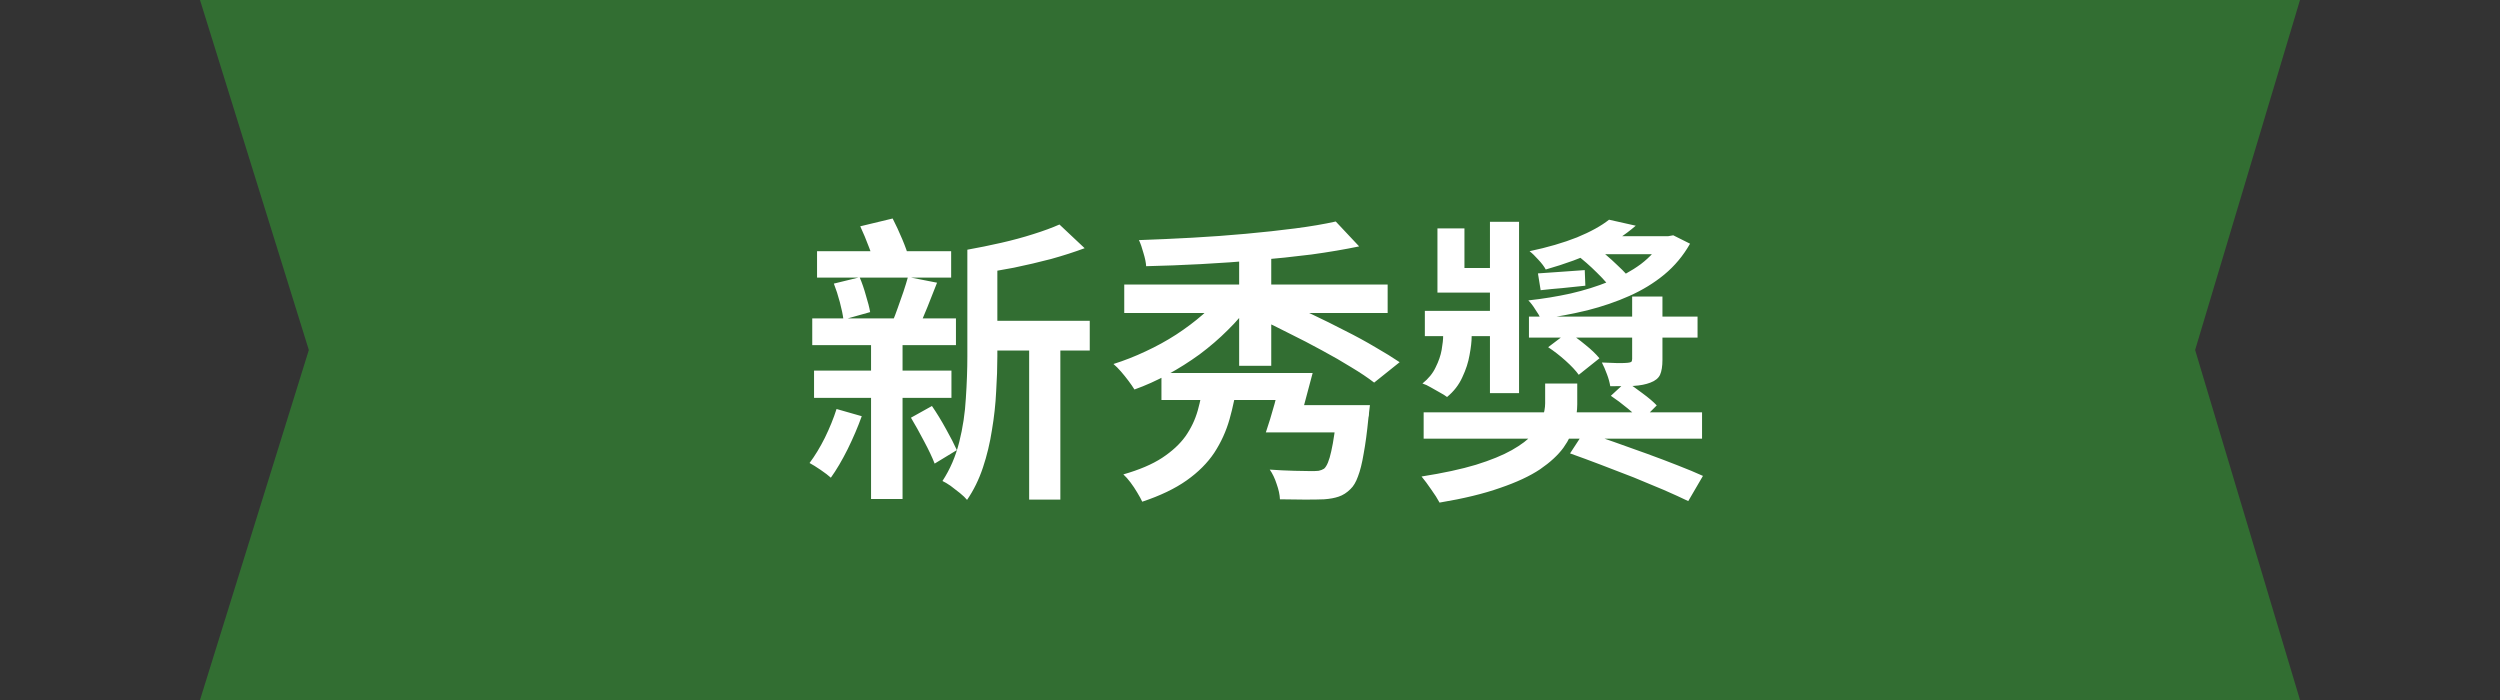
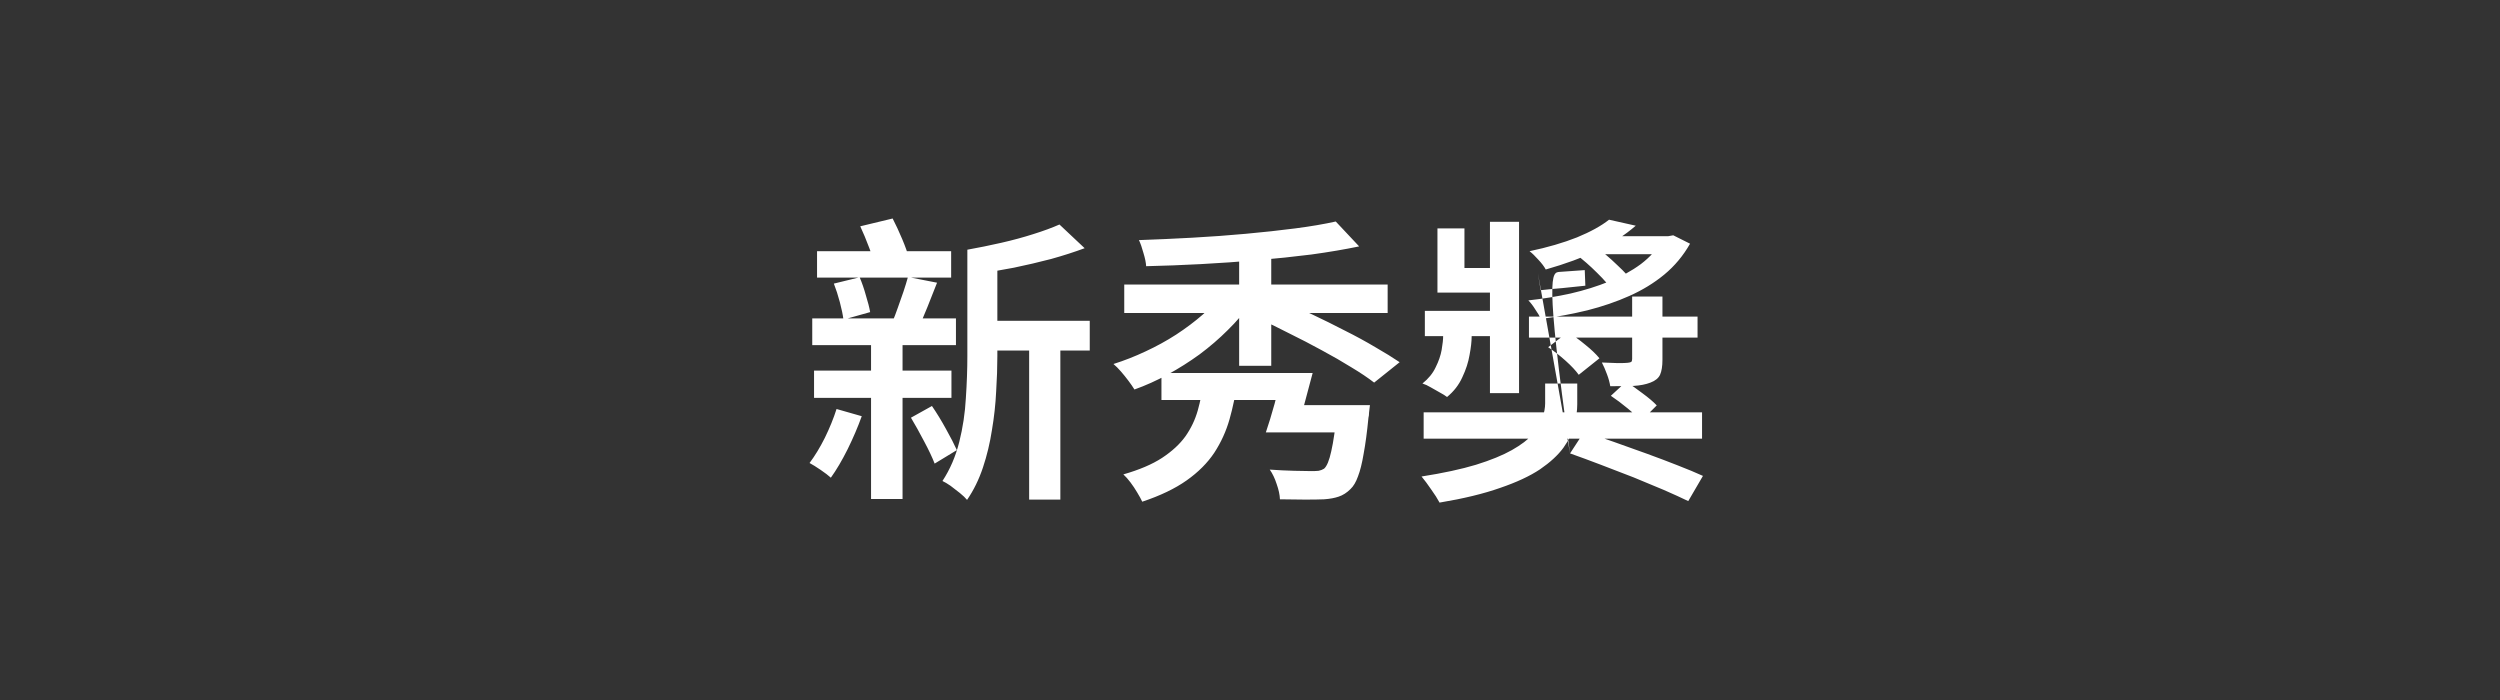
<svg xmlns="http://www.w3.org/2000/svg" width="200" height="56" viewBox="0 0 200 56" fill="none">
  <rect x="0" y="0" width="200" height="56" fill="#333333" stroke="none" />
-   <path d="M16 0H184L175.61 28L184 56H16L24.707 28L16 0Z" fill="#326E32" />
-   <path d="M78.372 25.664H87.18V28.04H78.372V25.664ZM65.364 20.096H76.092V22.208H65.364V20.096ZM65.124 29.648H76.116V31.832H65.124V29.648ZM64.98 25.472H76.476V27.608H64.98V25.472ZM82.332 26.696H84.828V39.968H82.332V26.696ZM66.708 22.688L68.772 22.184C68.964 22.632 69.132 23.12 69.276 23.648C69.436 24.16 69.548 24.6 69.612 24.968L67.476 25.568C67.428 25.184 67.332 24.72 67.188 24.176C67.044 23.632 66.884 23.136 66.708 22.688ZM72.636 22.16L74.964 22.616C74.708 23.272 74.452 23.92 74.196 24.56C73.94 25.2 73.7 25.752 73.476 26.216L71.388 25.76C71.532 25.424 71.676 25.048 71.82 24.632C71.98 24.2 72.132 23.768 72.276 23.336C72.42 22.904 72.54 22.512 72.636 22.16ZM84.756 17.96L86.772 19.856C85.956 20.16 85.06 20.448 84.084 20.72C83.108 20.976 82.116 21.208 81.108 21.416C80.1 21.608 79.116 21.776 78.156 21.92C78.108 21.632 78.004 21.304 77.844 20.936C77.7 20.552 77.548 20.232 77.388 19.976C78.284 19.816 79.188 19.632 80.1 19.424C81.012 19.216 81.868 18.984 82.668 18.728C83.484 18.472 84.18 18.216 84.756 17.96ZM68.82 18.104L71.412 17.48C71.668 17.976 71.924 18.528 72.18 19.136C72.436 19.744 72.62 20.264 72.732 20.696L70.044 21.44C69.948 20.992 69.78 20.456 69.54 19.832C69.3 19.192 69.06 18.616 68.82 18.104ZM77.388 19.976H79.788V28.496C79.788 29.376 79.756 30.32 79.692 31.328C79.644 32.336 79.532 33.36 79.356 34.4C79.196 35.44 78.956 36.44 78.636 37.4C78.316 38.36 77.892 39.224 77.364 39.992C77.236 39.832 77.044 39.648 76.788 39.44C76.548 39.248 76.3 39.056 76.044 38.864C75.788 38.688 75.572 38.56 75.396 38.48C76.004 37.552 76.452 36.512 76.74 35.36C77.028 34.208 77.204 33.04 77.268 31.856C77.348 30.656 77.388 29.536 77.388 28.496V19.976ZM72.876 33.416L74.556 32.48C74.94 33.04 75.316 33.656 75.684 34.328C76.052 34.984 76.34 35.544 76.548 36.008L74.772 37.088C74.58 36.592 74.3 36 73.932 35.312C73.564 34.608 73.212 33.976 72.876 33.416ZM66.924 32.72L68.94 33.296C68.636 34.144 68.26 35.024 67.812 35.936C67.364 36.832 66.916 37.592 66.468 38.216C66.276 38.04 66.004 37.832 65.652 37.592C65.3 37.352 65.004 37.168 64.764 37.04C65.196 36.464 65.604 35.792 65.988 35.024C66.372 34.24 66.684 33.472 66.924 32.72ZM69.684 26.648H72.204V39.92H69.684V26.648ZM89.94 22.76H111.012V25.04H89.94V22.76ZM92.916 29.84H102.948V32H92.916V29.84ZM99.132 19.448H101.7V29.264H99.132V19.448ZM97.884 23.384L100.068 24.248C99.54 25 98.924 25.72 98.22 26.408C97.532 27.096 96.78 27.744 95.964 28.352C95.148 28.944 94.3 29.48 93.42 29.96C92.54 30.44 91.652 30.84 90.756 31.16C90.628 30.952 90.468 30.72 90.276 30.464C90.084 30.208 89.884 29.96 89.676 29.72C89.468 29.48 89.268 29.28 89.076 29.12C89.94 28.848 90.796 28.512 91.644 28.112C92.508 27.712 93.324 27.264 94.092 26.768C94.876 26.256 95.588 25.72 96.228 25.16C96.884 24.584 97.436 23.992 97.884 23.384ZM106.86 17.72L108.732 19.712C107.58 19.952 106.308 20.168 104.916 20.36C103.524 20.536 102.076 20.688 100.572 20.816C99.084 20.944 97.588 21.048 96.084 21.128C94.58 21.208 93.116 21.264 91.692 21.296C91.676 21.008 91.604 20.656 91.476 20.24C91.364 19.824 91.244 19.48 91.116 19.208C92.508 19.16 93.932 19.096 95.388 19.016C96.844 18.936 98.268 18.832 99.66 18.704C101.068 18.576 102.388 18.432 103.62 18.272C104.852 18.112 105.932 17.928 106.86 17.72ZM96.3 30.512H98.988C98.844 31.568 98.636 32.576 98.364 33.536C98.092 34.496 97.684 35.392 97.14 36.224C96.596 37.04 95.86 37.776 94.932 38.432C94.004 39.088 92.82 39.656 91.38 40.136C91.284 39.928 91.148 39.68 90.972 39.392C90.812 39.12 90.636 38.856 90.444 38.6C90.252 38.344 90.06 38.128 89.868 37.952C91.148 37.584 92.18 37.144 92.964 36.632C93.764 36.104 94.388 35.528 94.836 34.904C95.284 34.264 95.612 33.576 95.82 32.84C96.028 32.088 96.188 31.312 96.3 30.512ZM106.98 32.408H109.596C109.596 32.408 109.588 32.472 109.572 32.6C109.556 32.712 109.54 32.848 109.524 33.008C109.524 33.168 109.508 33.304 109.476 33.416C109.364 34.568 109.236 35.528 109.092 36.296C108.964 37.064 108.812 37.672 108.636 38.12C108.476 38.568 108.276 38.904 108.036 39.128C107.748 39.416 107.436 39.616 107.1 39.728C106.78 39.84 106.388 39.912 105.924 39.944C105.556 39.96 105.052 39.968 104.412 39.968C103.788 39.968 103.116 39.96 102.396 39.944C102.38 39.576 102.292 39.168 102.132 38.72C101.988 38.272 101.804 37.888 101.58 37.568C102.252 37.616 102.908 37.648 103.548 37.664C104.188 37.68 104.644 37.688 104.916 37.688C105.156 37.688 105.348 37.68 105.492 37.664C105.652 37.632 105.796 37.576 105.924 37.496C106.148 37.304 106.34 36.84 106.5 36.104C106.676 35.352 106.836 34.224 106.98 32.72V32.408ZM103.212 32.408H107.604V34.592H102.588L103.212 32.408ZM102.564 29.84H105.012C104.804 30.64 104.58 31.48 104.34 32.36C104.1 33.224 103.868 33.968 103.644 34.592H101.268C101.492 33.936 101.724 33.176 101.964 32.312C102.204 31.432 102.404 30.608 102.564 29.84ZM100.668 25.472L102.54 24.056C103.308 24.376 104.124 24.744 104.988 25.16C105.868 25.576 106.74 26.008 107.604 26.456C108.468 26.888 109.276 27.328 110.028 27.776C110.78 28.208 111.428 28.608 111.972 28.976L109.932 30.608C109.436 30.224 108.828 29.816 108.108 29.384C107.388 28.936 106.596 28.48 105.732 28.016C104.884 27.552 104.02 27.104 103.14 26.672C102.276 26.224 101.452 25.824 100.668 25.472ZM113.892 32.984H136.164V35.096H113.892V32.984ZM128.868 31.664L130.092 30.536C130.508 30.808 130.948 31.12 131.412 31.472C131.892 31.824 132.268 32.144 132.54 32.432L131.292 33.68C131.036 33.392 130.676 33.056 130.212 32.672C129.748 32.288 129.3 31.952 128.868 31.664ZM122.316 25.328H135.804V27.008H122.316V25.328ZM130.572 23.72H132.996V28.784C132.996 29.296 132.932 29.696 132.804 29.984C132.676 30.256 132.42 30.464 132.036 30.608C131.668 30.752 131.22 30.84 130.692 30.872C130.164 30.888 129.54 30.896 128.82 30.896C128.772 30.592 128.684 30.272 128.556 29.936C128.428 29.584 128.292 29.272 128.148 29C128.596 29.016 129.02 29.032 129.42 29.048C129.82 29.048 130.084 29.04 130.212 29.024C130.356 29.008 130.452 28.984 130.5 28.952C130.548 28.904 130.572 28.824 130.572 28.712V23.72ZM113.988 24.872H120.588V26.888H113.988V24.872ZM119.196 17.744H121.524V31.448H119.196V17.744ZM114.996 18.272H117.156V21.44H120.516V23.408H114.996V18.272ZM123.852 27.776L125.436 26.576C125.884 26.848 126.348 27.184 126.828 27.584C127.308 27.968 127.684 28.328 127.956 28.664L126.3 29.984C126.06 29.648 125.708 29.272 125.244 28.856C124.78 28.44 124.316 28.08 123.852 27.776ZM126.06 20.336L127.668 19.76C128.228 20.16 128.796 20.64 129.372 21.2C129.964 21.744 130.42 22.248 130.74 22.712L129.036 23.312C128.764 22.88 128.34 22.384 127.764 21.824C127.204 21.264 126.636 20.768 126.06 20.336ZM133.02 18.896H133.452L133.86 18.824L135.204 19.496C134.66 20.456 133.972 21.28 133.14 21.968C132.324 22.64 131.396 23.208 130.356 23.672C129.316 24.136 128.196 24.52 126.996 24.824C125.812 25.112 124.572 25.344 123.276 25.52C123.164 25.28 123.012 25.024 122.82 24.752C122.644 24.464 122.46 24.224 122.268 24.032C123.436 23.904 124.564 23.72 125.652 23.48C126.756 23.224 127.78 22.904 128.724 22.52C129.684 22.136 130.532 21.672 131.268 21.128C132.004 20.568 132.588 19.92 133.02 19.184V18.896ZM128.724 17.576L130.86 18.056C129.996 18.808 128.972 19.472 127.788 20.048C126.604 20.608 125.228 21.112 123.66 21.56C123.532 21.32 123.332 21.056 123.06 20.768C122.804 20.48 122.572 20.256 122.364 20.096C123.804 19.792 125.068 19.424 126.156 18.992C127.244 18.544 128.1 18.072 128.724 17.576ZM128.052 18.896H133.644V20.336H126.108L128.052 18.896ZM115.452 25.736H117.732V26.936C117.732 27.32 117.676 27.808 117.564 28.4C117.468 28.976 117.276 29.568 116.988 30.176C116.716 30.784 116.308 31.312 115.764 31.76C115.62 31.648 115.428 31.528 115.188 31.4C114.948 31.256 114.708 31.12 114.468 30.992C114.228 30.848 114.004 30.744 113.796 30.68C114.276 30.296 114.628 29.864 114.852 29.384C115.092 28.904 115.252 28.44 115.332 27.992C115.412 27.528 115.452 27.152 115.452 26.864V25.736ZM123.612 30.68H126.18V32.336C126.18 32.864 126.1 33.424 125.94 34.016C125.796 34.608 125.508 35.208 125.076 35.816C124.644 36.408 124.02 36.984 123.204 37.544C122.388 38.088 121.324 38.584 120.012 39.032C118.7 39.496 117.084 39.888 115.164 40.208C115.004 39.904 114.78 39.552 114.492 39.152C114.22 38.752 113.964 38.408 113.724 38.12C115.452 37.848 116.9 37.536 118.068 37.184C119.252 36.816 120.212 36.424 120.948 36.008C121.684 35.592 122.244 35.168 122.628 34.736C123.012 34.288 123.268 33.856 123.396 33.44C123.54 33.008 123.612 32.616 123.612 32.264V30.68ZM125.604 36.272L126.732 34.544C127.468 34.784 128.268 35.056 129.132 35.36C129.996 35.664 130.868 35.976 131.748 36.296C132.628 36.616 133.452 36.928 134.22 37.232C135.004 37.536 135.676 37.816 136.236 38.072L135.06 40.088C134.532 39.832 133.884 39.536 133.116 39.2C132.364 38.88 131.556 38.544 130.692 38.192C129.828 37.856 128.956 37.52 128.076 37.184C127.196 36.848 126.372 36.544 125.604 36.272ZM123.036 21.872C123.564 21.84 124.14 21.8 124.764 21.752C125.388 21.704 126.06 21.656 126.78 21.608L126.828 22.856C126.188 22.92 125.572 22.984 124.98 23.048C124.388 23.096 123.812 23.152 123.252 23.216L123.036 21.872Z" fill="white" />
+   <path d="M78.372 25.664H87.18V28.04H78.372V25.664ZM65.364 20.096H76.092V22.208H65.364V20.096ZM65.124 29.648H76.116V31.832H65.124V29.648ZM64.98 25.472H76.476V27.608H64.98V25.472ZM82.332 26.696H84.828V39.968H82.332V26.696ZM66.708 22.688L68.772 22.184C68.964 22.632 69.132 23.12 69.276 23.648C69.436 24.16 69.548 24.6 69.612 24.968L67.476 25.568C67.428 25.184 67.332 24.72 67.188 24.176C67.044 23.632 66.884 23.136 66.708 22.688ZM72.636 22.16L74.964 22.616C74.708 23.272 74.452 23.92 74.196 24.56C73.94 25.2 73.7 25.752 73.476 26.216L71.388 25.76C71.532 25.424 71.676 25.048 71.82 24.632C71.98 24.2 72.132 23.768 72.276 23.336C72.42 22.904 72.54 22.512 72.636 22.16ZM84.756 17.96L86.772 19.856C85.956 20.16 85.06 20.448 84.084 20.72C83.108 20.976 82.116 21.208 81.108 21.416C80.1 21.608 79.116 21.776 78.156 21.92C78.108 21.632 78.004 21.304 77.844 20.936C77.7 20.552 77.548 20.232 77.388 19.976C78.284 19.816 79.188 19.632 80.1 19.424C81.012 19.216 81.868 18.984 82.668 18.728C83.484 18.472 84.18 18.216 84.756 17.96ZM68.82 18.104L71.412 17.48C71.668 17.976 71.924 18.528 72.18 19.136C72.436 19.744 72.62 20.264 72.732 20.696L70.044 21.44C69.948 20.992 69.78 20.456 69.54 19.832C69.3 19.192 69.06 18.616 68.82 18.104ZM77.388 19.976H79.788V28.496C79.788 29.376 79.756 30.32 79.692 31.328C79.644 32.336 79.532 33.36 79.356 34.4C79.196 35.44 78.956 36.44 78.636 37.4C78.316 38.36 77.892 39.224 77.364 39.992C77.236 39.832 77.044 39.648 76.788 39.44C76.548 39.248 76.3 39.056 76.044 38.864C75.788 38.688 75.572 38.56 75.396 38.48C76.004 37.552 76.452 36.512 76.74 35.36C77.028 34.208 77.204 33.04 77.268 31.856C77.348 30.656 77.388 29.536 77.388 28.496V19.976ZM72.876 33.416L74.556 32.48C74.94 33.04 75.316 33.656 75.684 34.328C76.052 34.984 76.34 35.544 76.548 36.008L74.772 37.088C74.58 36.592 74.3 36 73.932 35.312C73.564 34.608 73.212 33.976 72.876 33.416ZM66.924 32.72L68.94 33.296C68.636 34.144 68.26 35.024 67.812 35.936C67.364 36.832 66.916 37.592 66.468 38.216C66.276 38.04 66.004 37.832 65.652 37.592C65.3 37.352 65.004 37.168 64.764 37.04C65.196 36.464 65.604 35.792 65.988 35.024C66.372 34.24 66.684 33.472 66.924 32.72ZM69.684 26.648H72.204V39.92H69.684V26.648ZM89.94 22.76H111.012V25.04H89.94V22.76ZM92.916 29.84H102.948V32H92.916V29.84ZM99.132 19.448H101.7V29.264H99.132V19.448ZM97.884 23.384L100.068 24.248C99.54 25 98.924 25.72 98.22 26.408C97.532 27.096 96.78 27.744 95.964 28.352C95.148 28.944 94.3 29.48 93.42 29.96C92.54 30.44 91.652 30.84 90.756 31.16C90.628 30.952 90.468 30.72 90.276 30.464C90.084 30.208 89.884 29.96 89.676 29.72C89.468 29.48 89.268 29.28 89.076 29.12C89.94 28.848 90.796 28.512 91.644 28.112C92.508 27.712 93.324 27.264 94.092 26.768C94.876 26.256 95.588 25.72 96.228 25.16C96.884 24.584 97.436 23.992 97.884 23.384ZM106.86 17.72L108.732 19.712C107.58 19.952 106.308 20.168 104.916 20.36C103.524 20.536 102.076 20.688 100.572 20.816C99.084 20.944 97.588 21.048 96.084 21.128C94.58 21.208 93.116 21.264 91.692 21.296C91.676 21.008 91.604 20.656 91.476 20.24C91.364 19.824 91.244 19.48 91.116 19.208C92.508 19.16 93.932 19.096 95.388 19.016C96.844 18.936 98.268 18.832 99.66 18.704C101.068 18.576 102.388 18.432 103.62 18.272C104.852 18.112 105.932 17.928 106.86 17.72ZM96.3 30.512H98.988C98.844 31.568 98.636 32.576 98.364 33.536C98.092 34.496 97.684 35.392 97.14 36.224C96.596 37.04 95.86 37.776 94.932 38.432C94.004 39.088 92.82 39.656 91.38 40.136C91.284 39.928 91.148 39.68 90.972 39.392C90.812 39.12 90.636 38.856 90.444 38.6C90.252 38.344 90.06 38.128 89.868 37.952C91.148 37.584 92.18 37.144 92.964 36.632C93.764 36.104 94.388 35.528 94.836 34.904C95.284 34.264 95.612 33.576 95.82 32.84C96.028 32.088 96.188 31.312 96.3 30.512ZM106.98 32.408H109.596C109.596 32.408 109.588 32.472 109.572 32.6C109.556 32.712 109.54 32.848 109.524 33.008C109.524 33.168 109.508 33.304 109.476 33.416C109.364 34.568 109.236 35.528 109.092 36.296C108.964 37.064 108.812 37.672 108.636 38.12C108.476 38.568 108.276 38.904 108.036 39.128C107.748 39.416 107.436 39.616 107.1 39.728C106.78 39.84 106.388 39.912 105.924 39.944C105.556 39.96 105.052 39.968 104.412 39.968C103.788 39.968 103.116 39.96 102.396 39.944C102.38 39.576 102.292 39.168 102.132 38.72C101.988 38.272 101.804 37.888 101.58 37.568C102.252 37.616 102.908 37.648 103.548 37.664C104.188 37.68 104.644 37.688 104.916 37.688C105.156 37.688 105.348 37.68 105.492 37.664C105.652 37.632 105.796 37.576 105.924 37.496C106.148 37.304 106.34 36.84 106.5 36.104C106.676 35.352 106.836 34.224 106.98 32.72V32.408ZM103.212 32.408H107.604V34.592H102.588L103.212 32.408ZM102.564 29.84H105.012C104.804 30.64 104.58 31.48 104.34 32.36C104.1 33.224 103.868 33.968 103.644 34.592H101.268C101.492 33.936 101.724 33.176 101.964 32.312C102.204 31.432 102.404 30.608 102.564 29.84ZM100.668 25.472L102.54 24.056C103.308 24.376 104.124 24.744 104.988 25.16C105.868 25.576 106.74 26.008 107.604 26.456C108.468 26.888 109.276 27.328 110.028 27.776C110.78 28.208 111.428 28.608 111.972 28.976L109.932 30.608C109.436 30.224 108.828 29.816 108.108 29.384C107.388 28.936 106.596 28.48 105.732 28.016C104.884 27.552 104.02 27.104 103.14 26.672C102.276 26.224 101.452 25.824 100.668 25.472ZM113.892 32.984H136.164V35.096H113.892V32.984ZM128.868 31.664L130.092 30.536C130.508 30.808 130.948 31.12 131.412 31.472C131.892 31.824 132.268 32.144 132.54 32.432L131.292 33.68C131.036 33.392 130.676 33.056 130.212 32.672C129.748 32.288 129.3 31.952 128.868 31.664ZM122.316 25.328H135.804V27.008H122.316V25.328ZM130.572 23.72H132.996V28.784C132.996 29.296 132.932 29.696 132.804 29.984C132.676 30.256 132.42 30.464 132.036 30.608C131.668 30.752 131.22 30.84 130.692 30.872C130.164 30.888 129.54 30.896 128.82 30.896C128.772 30.592 128.684 30.272 128.556 29.936C128.428 29.584 128.292 29.272 128.148 29C128.596 29.016 129.02 29.032 129.42 29.048C129.82 29.048 130.084 29.04 130.212 29.024C130.356 29.008 130.452 28.984 130.5 28.952C130.548 28.904 130.572 28.824 130.572 28.712V23.72ZM113.988 24.872H120.588V26.888H113.988V24.872ZM119.196 17.744H121.524V31.448H119.196V17.744ZM114.996 18.272H117.156V21.44H120.516V23.408H114.996V18.272ZM123.852 27.776L125.436 26.576C125.884 26.848 126.348 27.184 126.828 27.584C127.308 27.968 127.684 28.328 127.956 28.664L126.3 29.984C126.06 29.648 125.708 29.272 125.244 28.856C124.78 28.44 124.316 28.08 123.852 27.776ZM126.06 20.336L127.668 19.76C128.228 20.16 128.796 20.64 129.372 21.2C129.964 21.744 130.42 22.248 130.74 22.712L129.036 23.312C128.764 22.88 128.34 22.384 127.764 21.824C127.204 21.264 126.636 20.768 126.06 20.336ZM133.02 18.896H133.452L133.86 18.824L135.204 19.496C134.66 20.456 133.972 21.28 133.14 21.968C132.324 22.64 131.396 23.208 130.356 23.672C129.316 24.136 128.196 24.52 126.996 24.824C125.812 25.112 124.572 25.344 123.276 25.52C123.164 25.28 123.012 25.024 122.82 24.752C122.644 24.464 122.46 24.224 122.268 24.032C123.436 23.904 124.564 23.72 125.652 23.48C126.756 23.224 127.78 22.904 128.724 22.52C129.684 22.136 130.532 21.672 131.268 21.128C132.004 20.568 132.588 19.92 133.02 19.184V18.896ZM128.724 17.576L130.86 18.056C129.996 18.808 128.972 19.472 127.788 20.048C126.604 20.608 125.228 21.112 123.66 21.56C123.532 21.32 123.332 21.056 123.06 20.768C122.804 20.48 122.572 20.256 122.364 20.096C123.804 19.792 125.068 19.424 126.156 18.992C127.244 18.544 128.1 18.072 128.724 17.576ZM128.052 18.896H133.644V20.336H126.108L128.052 18.896ZM115.452 25.736H117.732V26.936C117.732 27.32 117.676 27.808 117.564 28.4C117.468 28.976 117.276 29.568 116.988 30.176C116.716 30.784 116.308 31.312 115.764 31.76C115.62 31.648 115.428 31.528 115.188 31.4C114.948 31.256 114.708 31.12 114.468 30.992C114.228 30.848 114.004 30.744 113.796 30.68C114.276 30.296 114.628 29.864 114.852 29.384C115.092 28.904 115.252 28.44 115.332 27.992C115.412 27.528 115.452 27.152 115.452 26.864V25.736ZM123.612 30.68H126.18V32.336C126.18 32.864 126.1 33.424 125.94 34.016C125.796 34.608 125.508 35.208 125.076 35.816C124.644 36.408 124.02 36.984 123.204 37.544C122.388 38.088 121.324 38.584 120.012 39.032C118.7 39.496 117.084 39.888 115.164 40.208C115.004 39.904 114.78 39.552 114.492 39.152C114.22 38.752 113.964 38.408 113.724 38.12C115.452 37.848 116.9 37.536 118.068 37.184C119.252 36.816 120.212 36.424 120.948 36.008C121.684 35.592 122.244 35.168 122.628 34.736C123.012 34.288 123.268 33.856 123.396 33.44C123.54 33.008 123.612 32.616 123.612 32.264V30.68ZM125.604 36.272L126.732 34.544C127.468 34.784 128.268 35.056 129.132 35.36C129.996 35.664 130.868 35.976 131.748 36.296C132.628 36.616 133.452 36.928 134.22 37.232C135.004 37.536 135.676 37.816 136.236 38.072L135.06 40.088C134.532 39.832 133.884 39.536 133.116 39.2C132.364 38.88 131.556 38.544 130.692 38.192C129.828 37.856 128.956 37.52 128.076 37.184C127.196 36.848 126.372 36.544 125.604 36.272ZC123.564 21.84 124.14 21.8 124.764 21.752C125.388 21.704 126.06 21.656 126.78 21.608L126.828 22.856C126.188 22.92 125.572 22.984 124.98 23.048C124.388 23.096 123.812 23.152 123.252 23.216L123.036 21.872Z" fill="white" />
</svg>